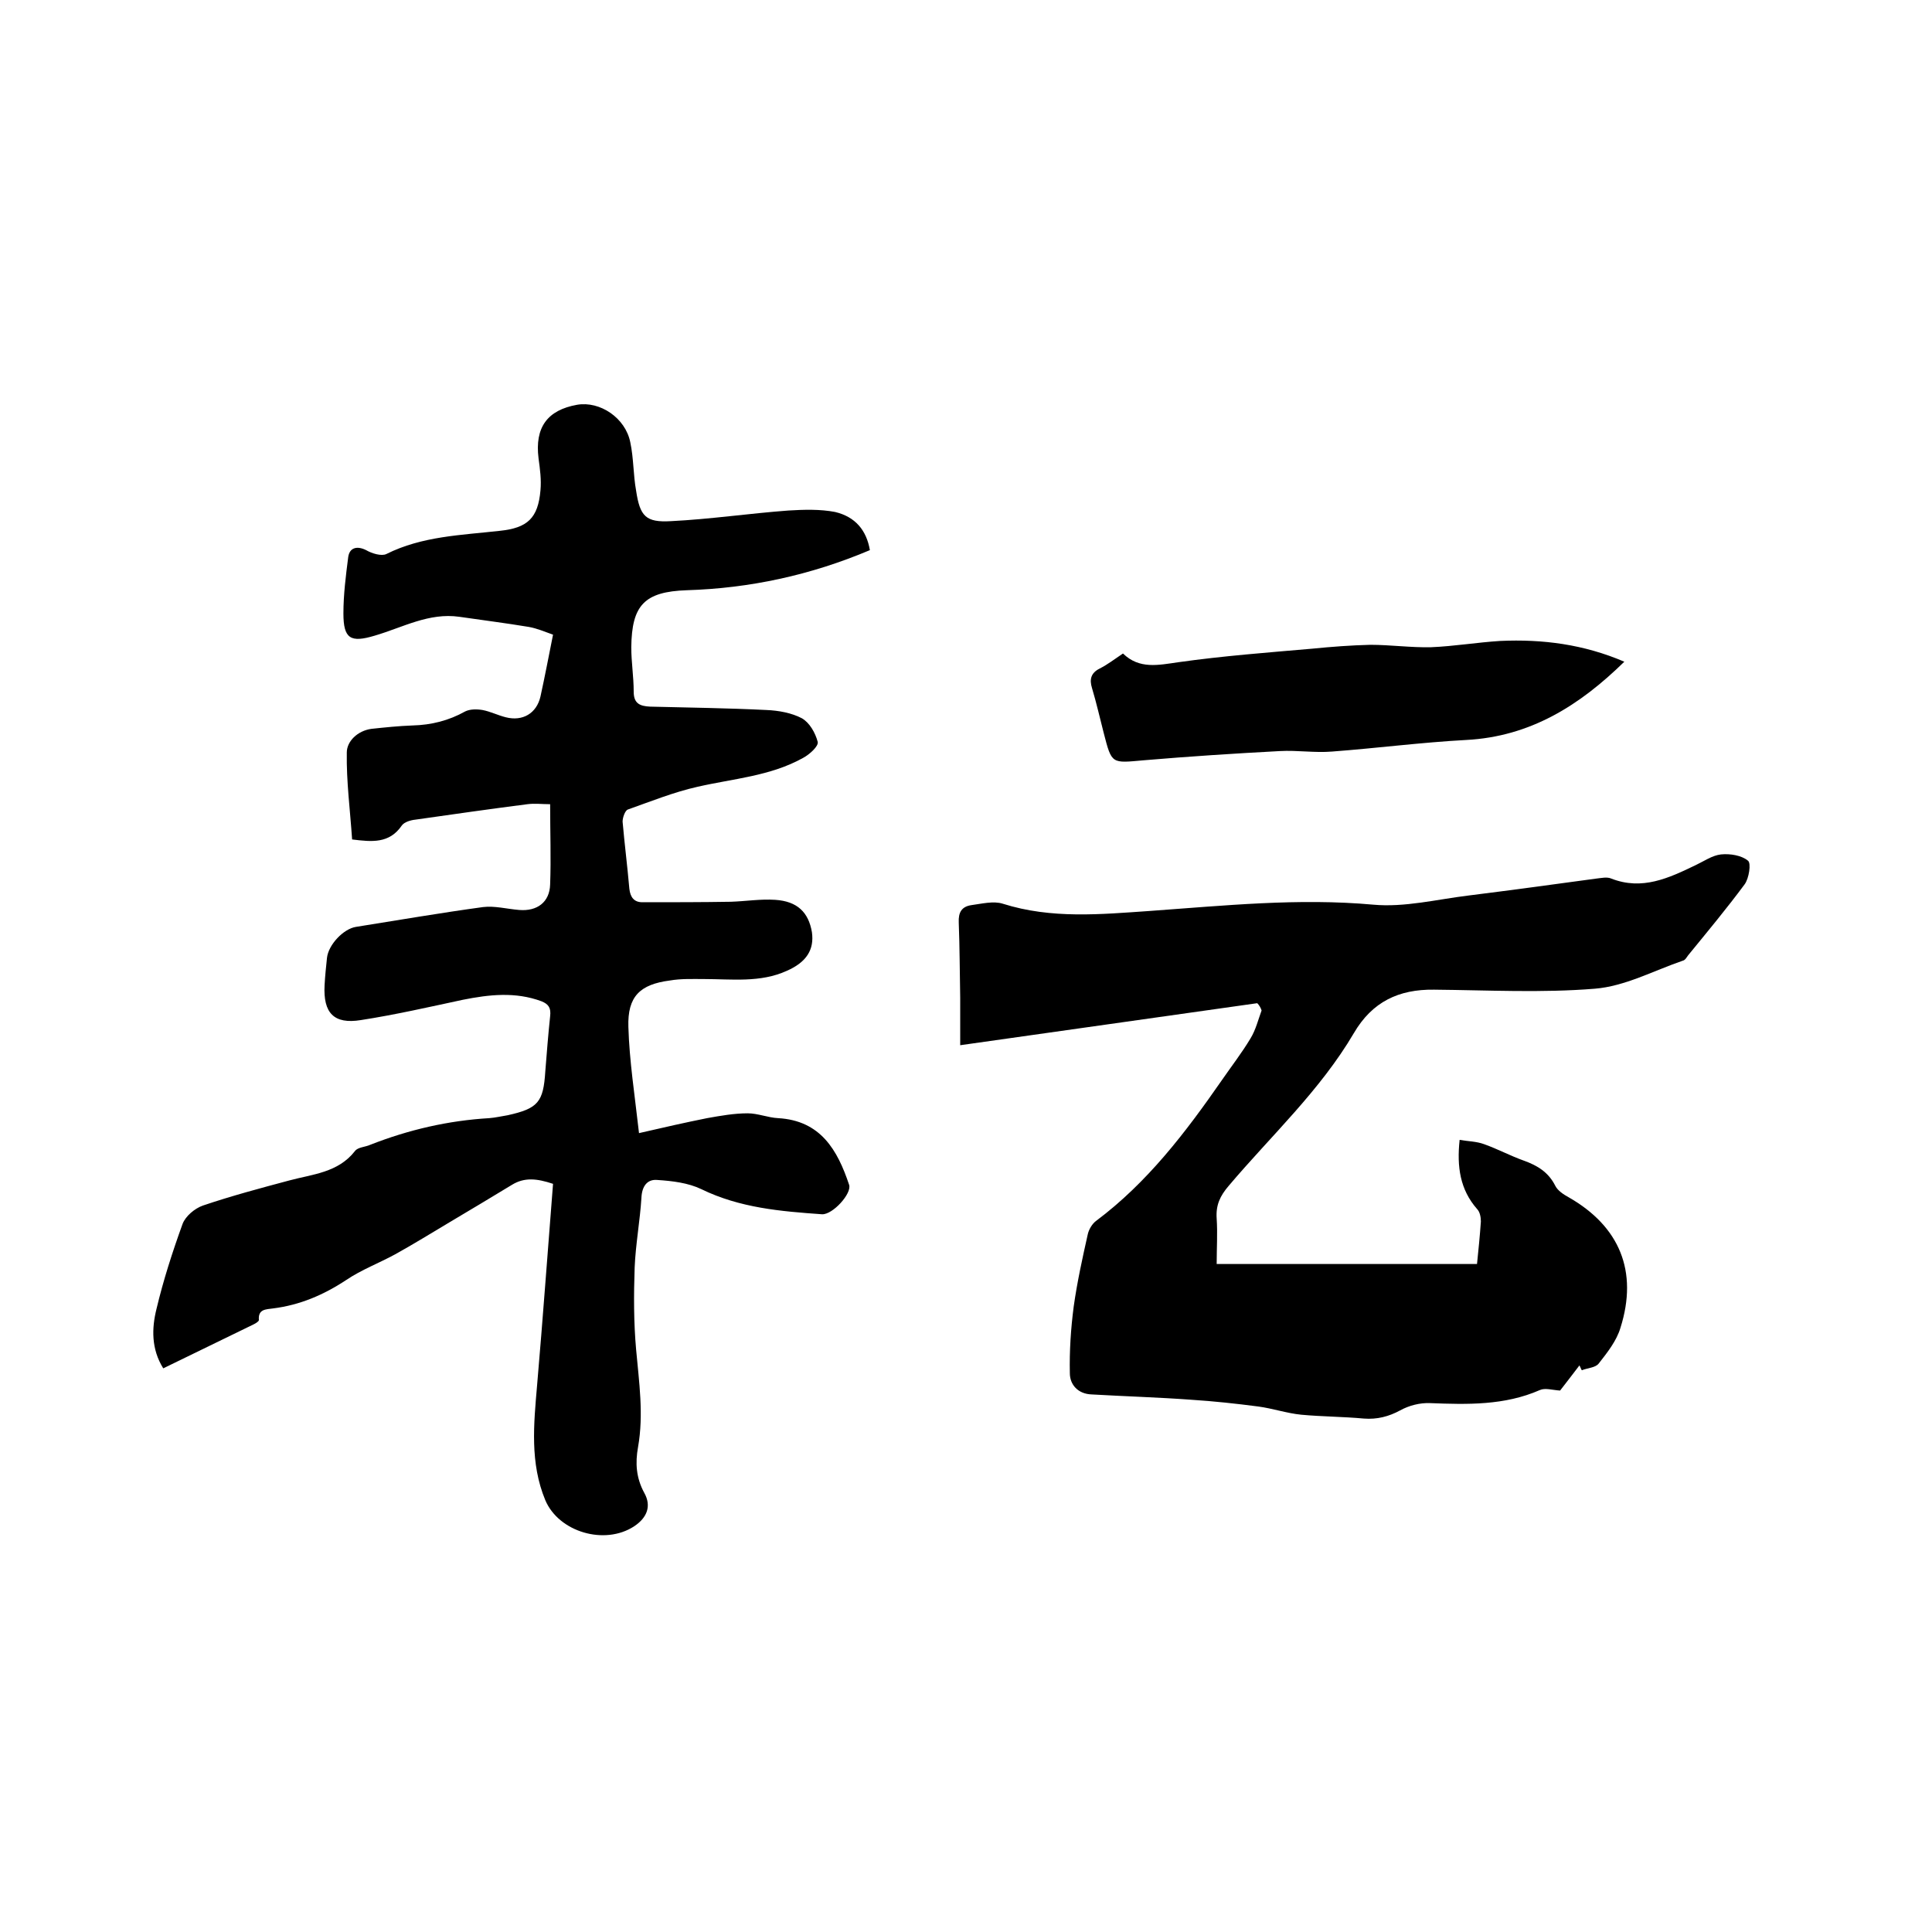
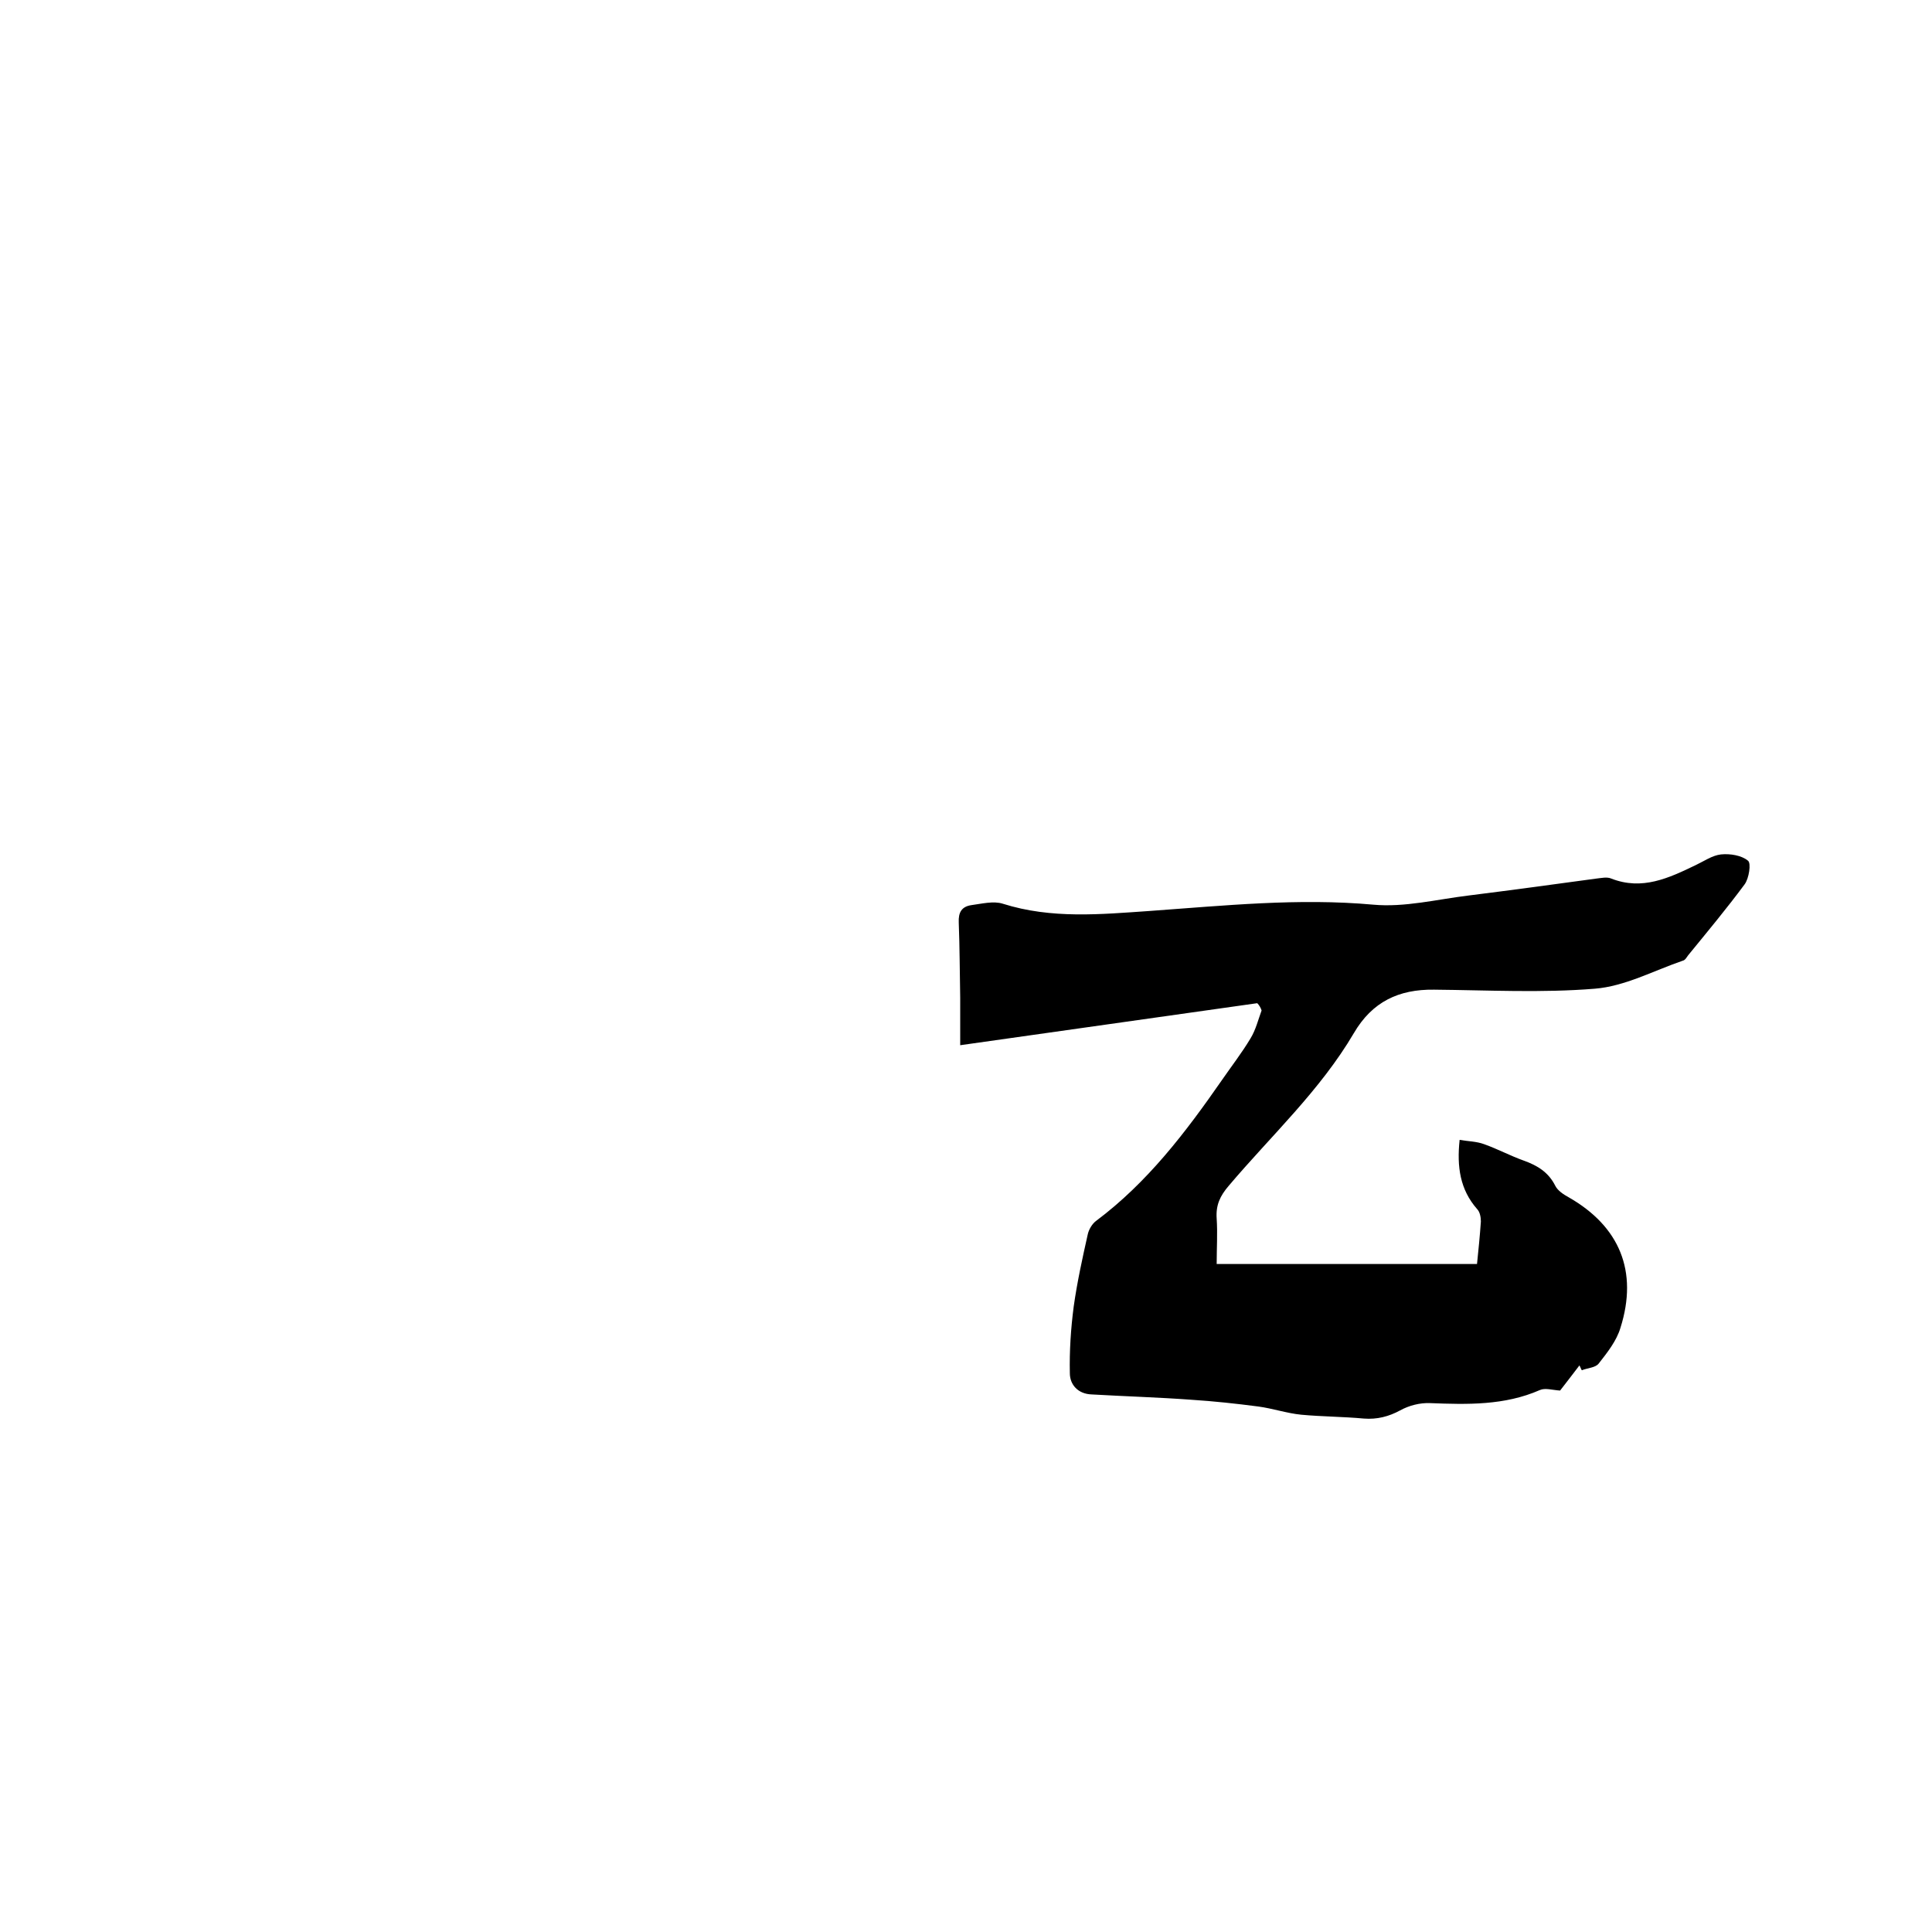
<svg xmlns="http://www.w3.org/2000/svg" enable-background="new 0 0 400 400" viewBox="0 0 400 400">
-   <path d="m180.1 113.9c-12.3 5.2-24.9 7.9-37.9 8.3-8.8.3-11.4 3.1-11.5 11.8 0 3.1.5 6.1.5 9.2 0 2.4 1.2 3 3.4 3.1 8 .2 16.1.3 24.1.7 2.5.1 5.2.6 7.3 1.7 1.6.9 2.8 3 3.3 4.9.2.9-1.7 2.6-3 3.3-6.8 3.8-14.5 4.3-21.9 6-4.9 1.1-9.6 3-14.4 4.7-.6.2-1.1 1.7-1.1 2.5.4 4.6 1 9.3 1.4 13.9.2 1.8 1 2.8 2.7 2.8 6.1 0 12.2 0 18.3-.1 3.1-.1 6.1-.6 9.2-.4 4.6.3 6.9 2.6 7.6 6.7.5 3.6-1.1 6.2-5.2 8-5.5 2.5-11.4 1.7-17.2 1.7-2.3 0-4.7-.1-7 .3-6.2.8-8.8 3.3-8.6 9.6.2 7 1.3 14 2.2 22 5.2-1.2 9.6-2.2 14.1-3.1 2.8-.5 5.6-1 8.4-1 2.1 0 4.2.9 6.3 1 8.8.5 12.3 6.6 14.7 13.8.6 1.8-3.4 6.2-5.6 6.1-8.5-.6-17-1.3-25-5.2-2.7-1.3-6-1.7-9.1-1.9-2.1-.2-3.2 1.3-3.3 3.7-.3 4.8-1.2 9.6-1.4 14.4-.2 5.7-.2 11.4.3 17 .6 6.7 1.6 13.4.4 20.2-.6 3.3-.4 6.4 1.3 9.5 1.5 2.7.6 5.1-2.1 6.9-6.1 4-15.6 1.2-18.4-5.4-3.2-7.7-2.4-15.7-1.7-23.8 1.2-13.9 2.2-27.8 3.3-41.7-3.3-1.1-5.9-1.4-8.5.2-4.3 2.6-8.6 5.2-13 7.8-3.7 2.2-7.4 4.5-11.2 6.6-3.3 1.8-7 3.2-10.1 5.3-4.7 3.1-9.6 5.2-15.2 5.9-1.4.2-3.1.1-2.9 2.4 0 .3-.7.7-1.1.9-6.2 3-12.3 6-18.7 9.1-2.5-4-2.4-8.3-1.4-12.3 1.4-5.9 3.3-11.8 5.4-17.6.6-1.6 2.5-3.2 4.2-3.8 5.9-2 11.9-3.6 17.9-5.2 4.8-1.3 10.1-1.6 13.6-6.1.6-.8 2.1-.8 3.2-1.3 7.9-3.1 16.1-5 24.6-5.5 1.3-.1 2.5-.4 3.8-.6 6.3-1.4 7.4-2.7 7.8-9.1.3-3.8.6-7.6 1-11.4.2-1.7-.3-2.5-1.8-3.1-5.4-2-10.8-1.4-16.3-.3-7 1.5-14 3.1-21.1 4.2-5.6.9-7.8-1.5-7.5-7.2.1-1.9.3-3.8.5-5.7.3-2.7 3.4-6 6-6.4 8.8-1.4 17.5-2.9 26.3-4.1 2.4-.3 5 .4 7.5.6 3.7.3 6.3-1.6 6.4-5.3.2-5.4 0-10.8 0-16.6-1.7 0-3.2-.2-4.7 0-7.8 1-15.5 2.1-23.2 3.2-1 .1-2.3.5-2.8 1.2-2.6 3.8-6.2 3.4-10.3 2.9-.4-6-1.2-12-1.1-18 0-2.3 2.2-4.5 5.1-4.9 2.8-.3 5.7-.6 8.5-.7 3.9-.1 7.5-1 10.9-2.9 1-.5 2.4-.5 3.6-.3 1.6.3 3.2 1.1 4.8 1.5 3.5.9 6.4-.8 7.2-4.3.9-4.1 1.7-8.3 2.6-12.8-1.7-.6-3.3-1.3-5-1.6-4.8-.8-9.6-1.4-14.4-2.1-6.3-.9-11.7 2.2-17.5 3.9-5 1.5-6.5.7-6.5-4.6 0-3.9.5-7.8 1-11.7.3-2 1.9-2.3 3.7-1.4 1.2.7 3.2 1.3 4.2.8 7.4-3.7 15.5-3.9 23.5-4.8 5.7-.6 7.9-2.6 8.4-8.4.2-2.2-.1-4.4-.4-6.6-.8-6.4 1.8-10 8-11.1 4.7-.8 10 2.7 11 7.8.7 3.3.6 6.7 1.2 10 .8 5.3 2 6.6 7.2 6.3 8.1-.4 16.2-1.6 24.3-2.2 3.2-.2 6.6-.3 9.7.3 4.2 1 6.5 3.8 7.2 7.9z" />
  <path d="m260.3 207.7c-20.3 2.9-40.5 5.7-61.5 8.7 0-2.7 0-6.2 0-9.8-.1-5.2-.1-10.4-.3-15.6-.1-2.1.6-3.3 2.6-3.6 2.2-.3 4.6-.9 6.5-.3 10.1 3.2 20.3 2.2 30.5 1.5 15.4-1.1 30.7-2.7 46.2-1.3 6.5.6 13.2-1.1 19.8-1.9 8.8-1.1 17.6-2.3 26.4-3.5 1-.1 2.2-.4 3.1 0 6.4 2.5 11.9-.1 17.5-2.8 1.7-.8 3.4-2 5.2-2.2 1.9-.2 4.3.2 5.6 1.3.7.5.2 3.7-.7 4.9-3.7 5-7.7 9.8-11.7 14.7-.3.4-.6 1-1.1 1.1-6.1 2.1-12 5.3-18.2 5.8-11 .9-22.2.3-33.3.2-7.3-.1-12.8 2.5-16.6 9-7 11.9-17.1 21.2-25.9 31.6-1.8 2.1-2.7 4-2.5 6.8.2 3 0 6.1 0 9.4h53.9c.3-2.9.6-5.9.8-8.8 0-.9-.2-2-.8-2.6-3.5-4-4.2-8.7-3.6-14.3 1.7.3 3.5.3 5.1.9 2.8 1 5.4 2.4 8.2 3.4s5.1 2.4 6.5 5.2c.5 1 1.7 1.8 2.8 2.4 10.5 6 14.4 15.3 10.7 27-.8 2.7-2.7 5.1-4.5 7.4-.7.9-2.3.9-3.5 1.4-.2-.3-.3-.7-.5-1-1.4 1.8-2.8 3.7-4 5.2-1.6-.1-3.1-.6-4.2-.1-7.3 3.2-15 3-22.7 2.7-2.1-.1-4.4.5-6.2 1.5-2.4 1.3-4.8 1.9-7.5 1.7-4.3-.4-8.7-.4-13-.8-3-.3-5.9-1.3-8.9-1.7-4.6-.6-9.2-1.1-13.9-1.4-6.8-.5-13.7-.7-20.6-1.1-2.8-.1-4.5-2-4.5-4.4-.1-4.6.2-9.2.8-13.8.7-5 1.8-10 2.9-14.9.2-1 .9-2.2 1.7-2.8 10.7-8 18.6-18.4 26.1-29.2 2-2.9 4.1-5.6 5.9-8.6 1.1-1.8 1.6-3.9 2.3-5.8-.2-.6-.5-1.1-.9-1.5z" />
-   <path d="m336.3 137c-9.3 9.1-19.5 15.5-32.7 16.2-9.3.5-18.5 1.7-27.8 2.4-3.6.3-7.2-.3-10.8-.1-9.4.5-18.7 1.1-28.1 1.9-6.8.6-6.7.9-8.4-5.7-.8-3.1-1.5-6.2-2.4-9.2-.6-1.9-.2-3.2 1.6-4.1 1.6-.8 3-1.9 4.8-3.1 3.4 3.3 7.3 2.4 11.5 1.8 9.2-1.3 18.5-2 27.7-2.8 4-.4 8-.7 12-.8 4.2 0 8.4.6 12.6.5 4.8-.2 9.5-1 14.3-1.3 8.8-.4 17.3.7 25.7 4.3z" />
</svg>